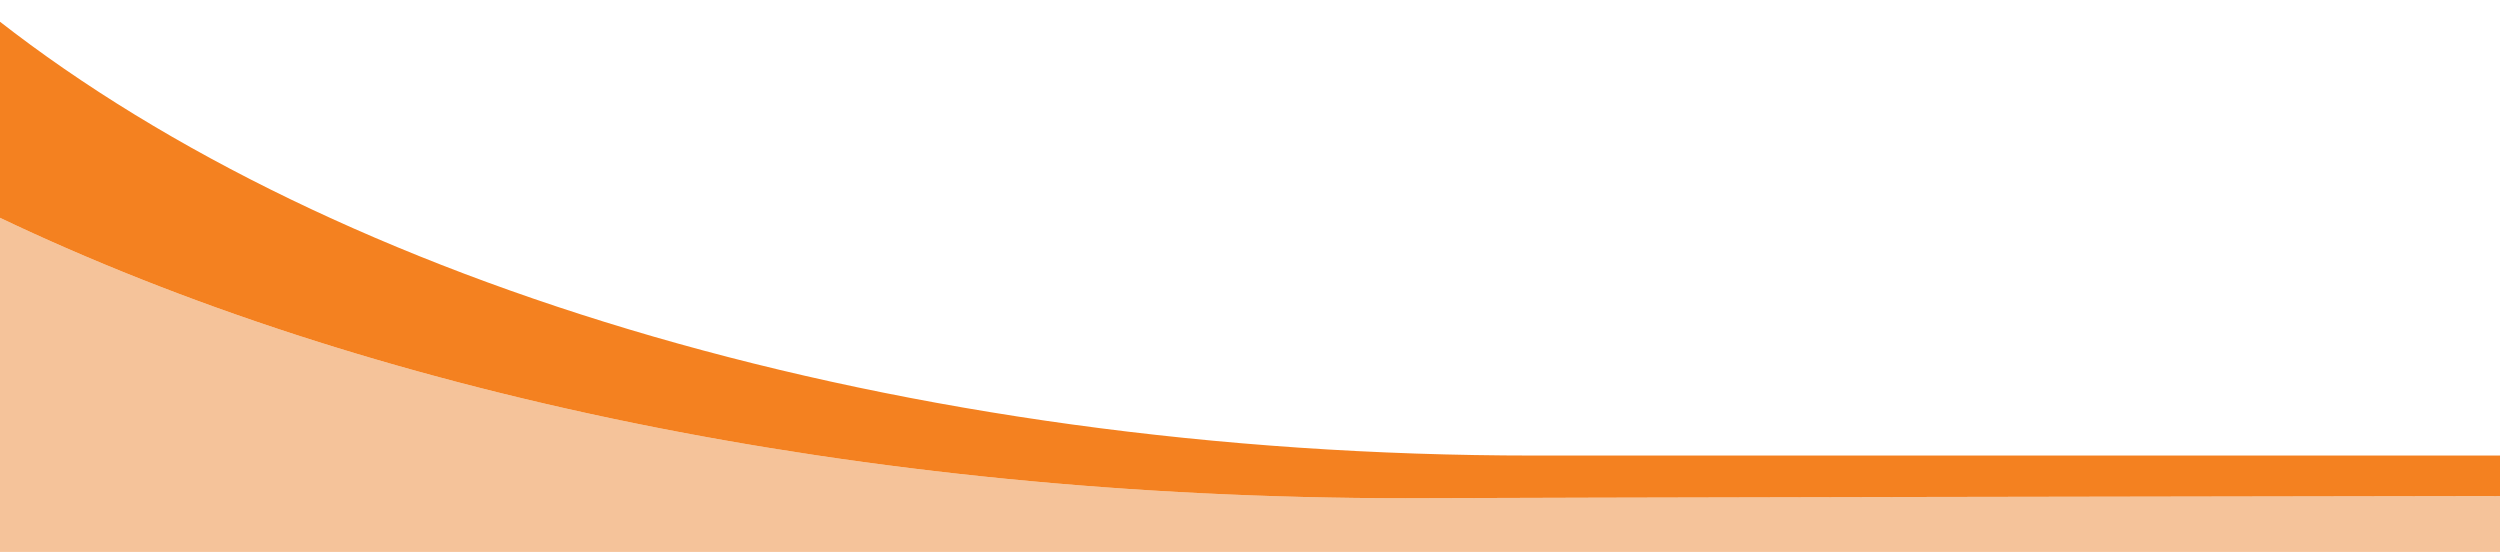
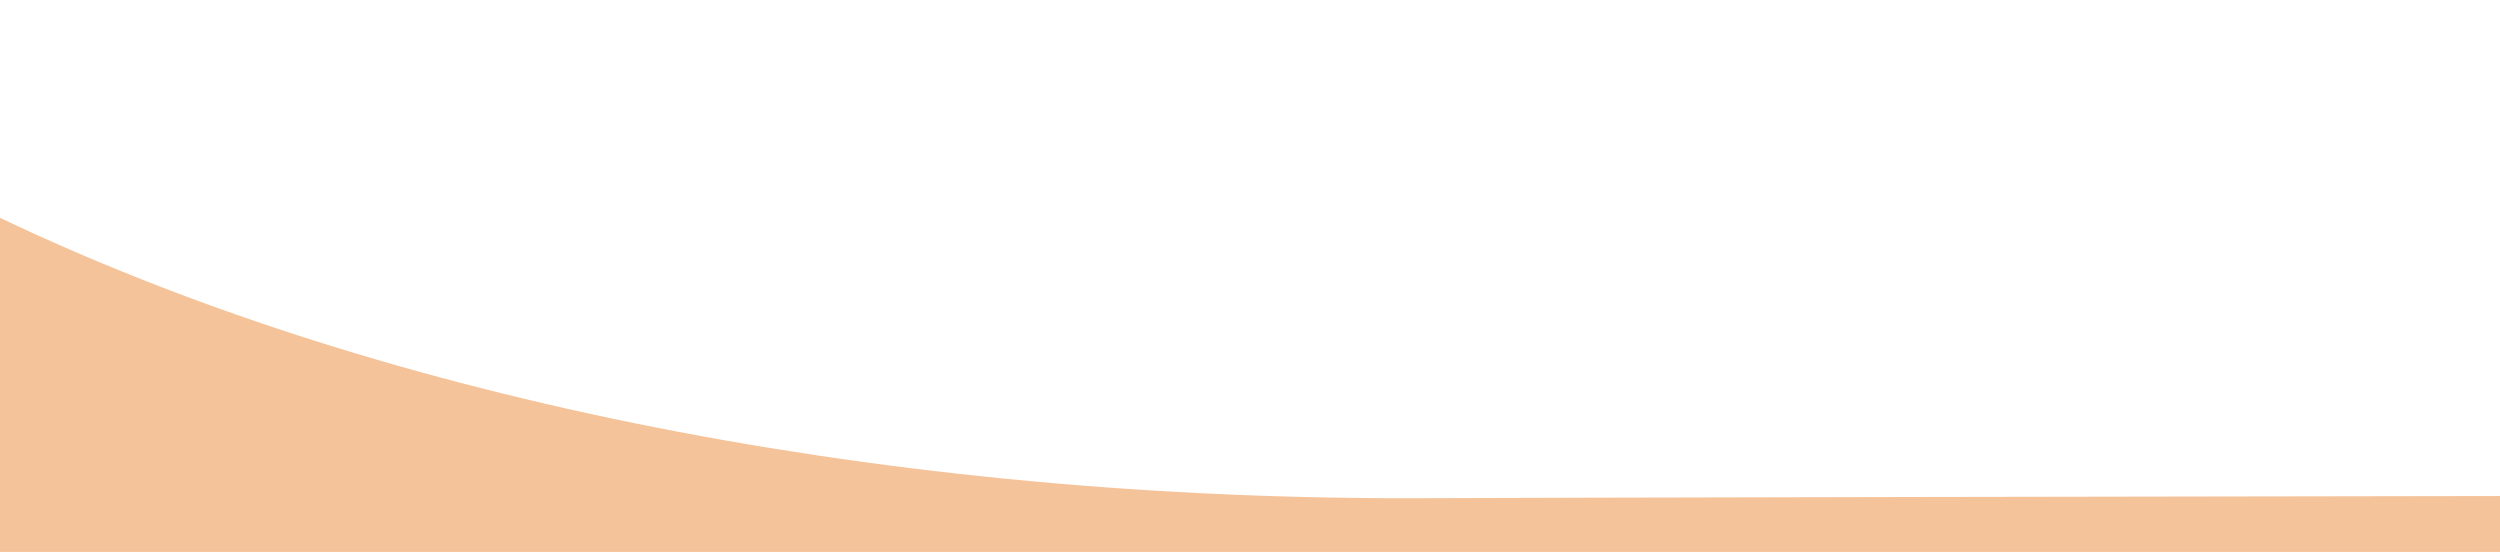
<svg xmlns="http://www.w3.org/2000/svg" version="1.1" id="Layer_1" x="0px" y="0px" viewBox="0 0 339.7 75" style="enable-background:new 0 0 339.7 75;" xml:space="preserve">
  <style type="text/css">
	.st0{fill:#F5C39A;}
	.st1{fill:#F48120;}
</style>
  <g>
    <g>
      <path class="st0" d="M191,67.7c-74.3,0-141.6-14.5-191.2-38.2v-3.3h-0.2V75h340.1v-7.6C203.6,67.6,197.3,67.7,191,67.7z" />
    </g>
  </g>
-   <path class="st1" d="M339.7,61.9c-130.3,0-130.8,0-131.3,0C121.9,61.9,45.5,38.5-0.2,2.8v26.7C49.4,53.2,116.7,67.7,191,67.7  c6.4,0,12.7-0.1,148.7-0.3V61.9z" />
</svg>